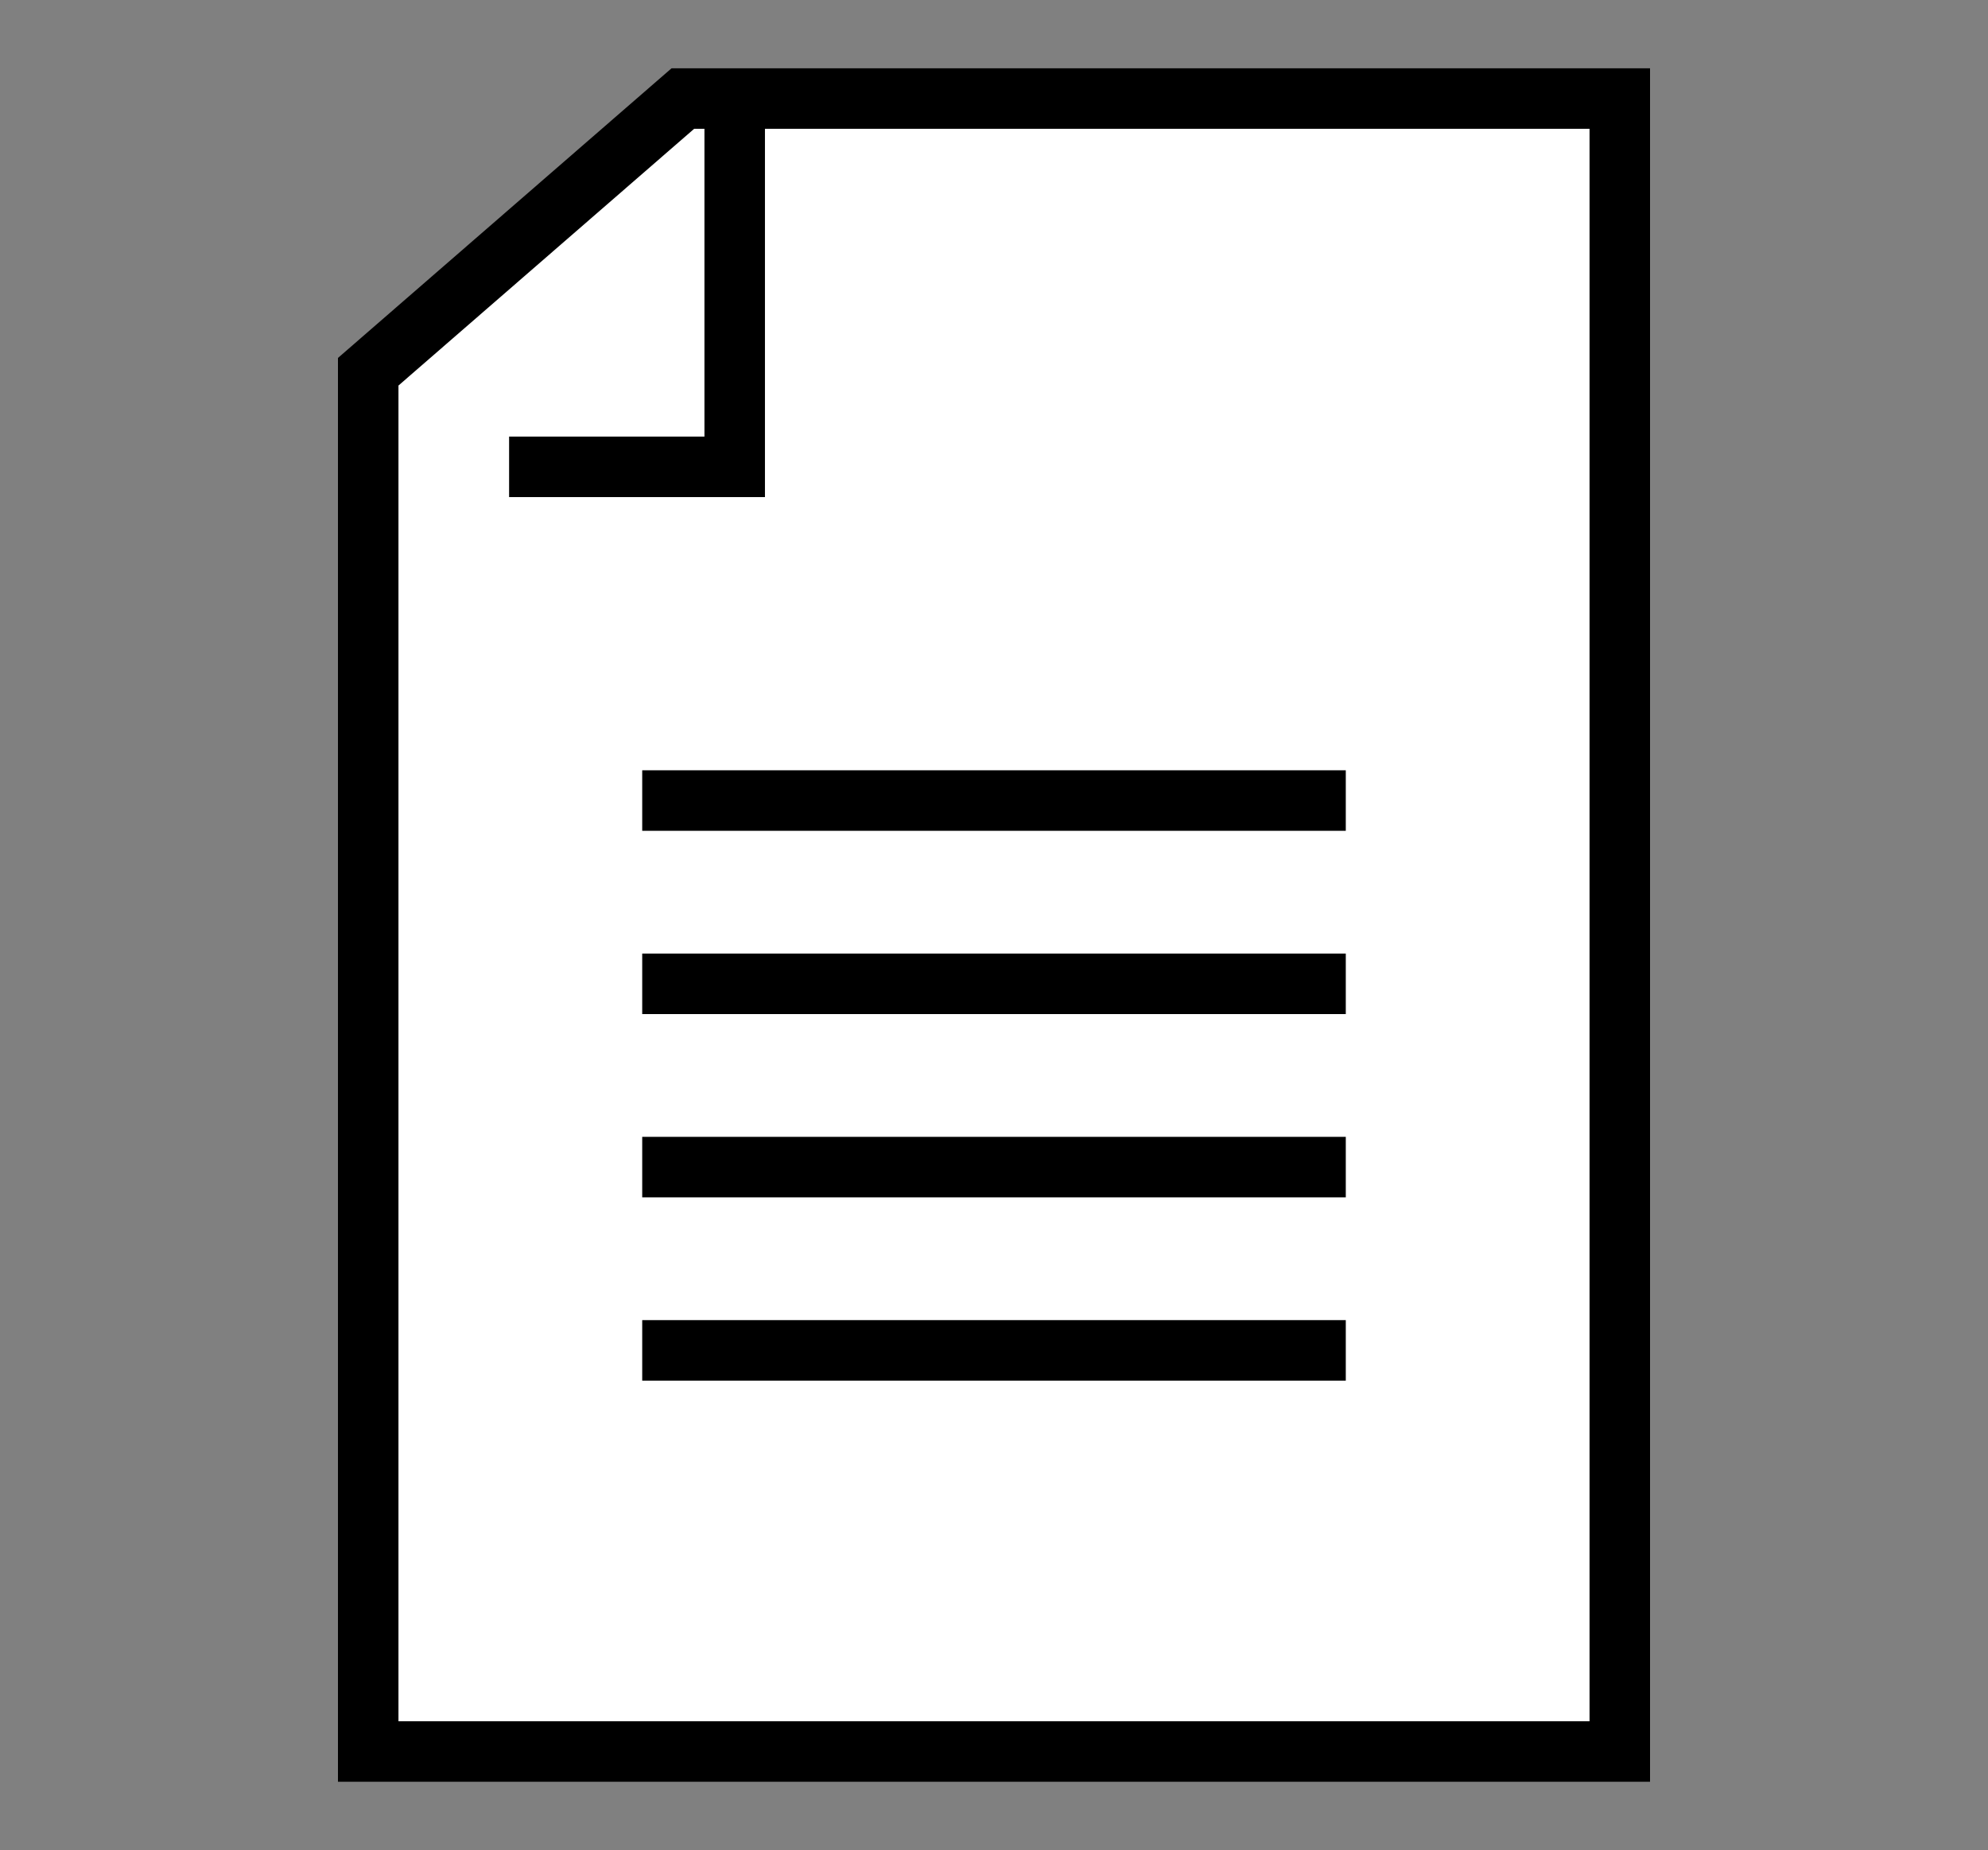
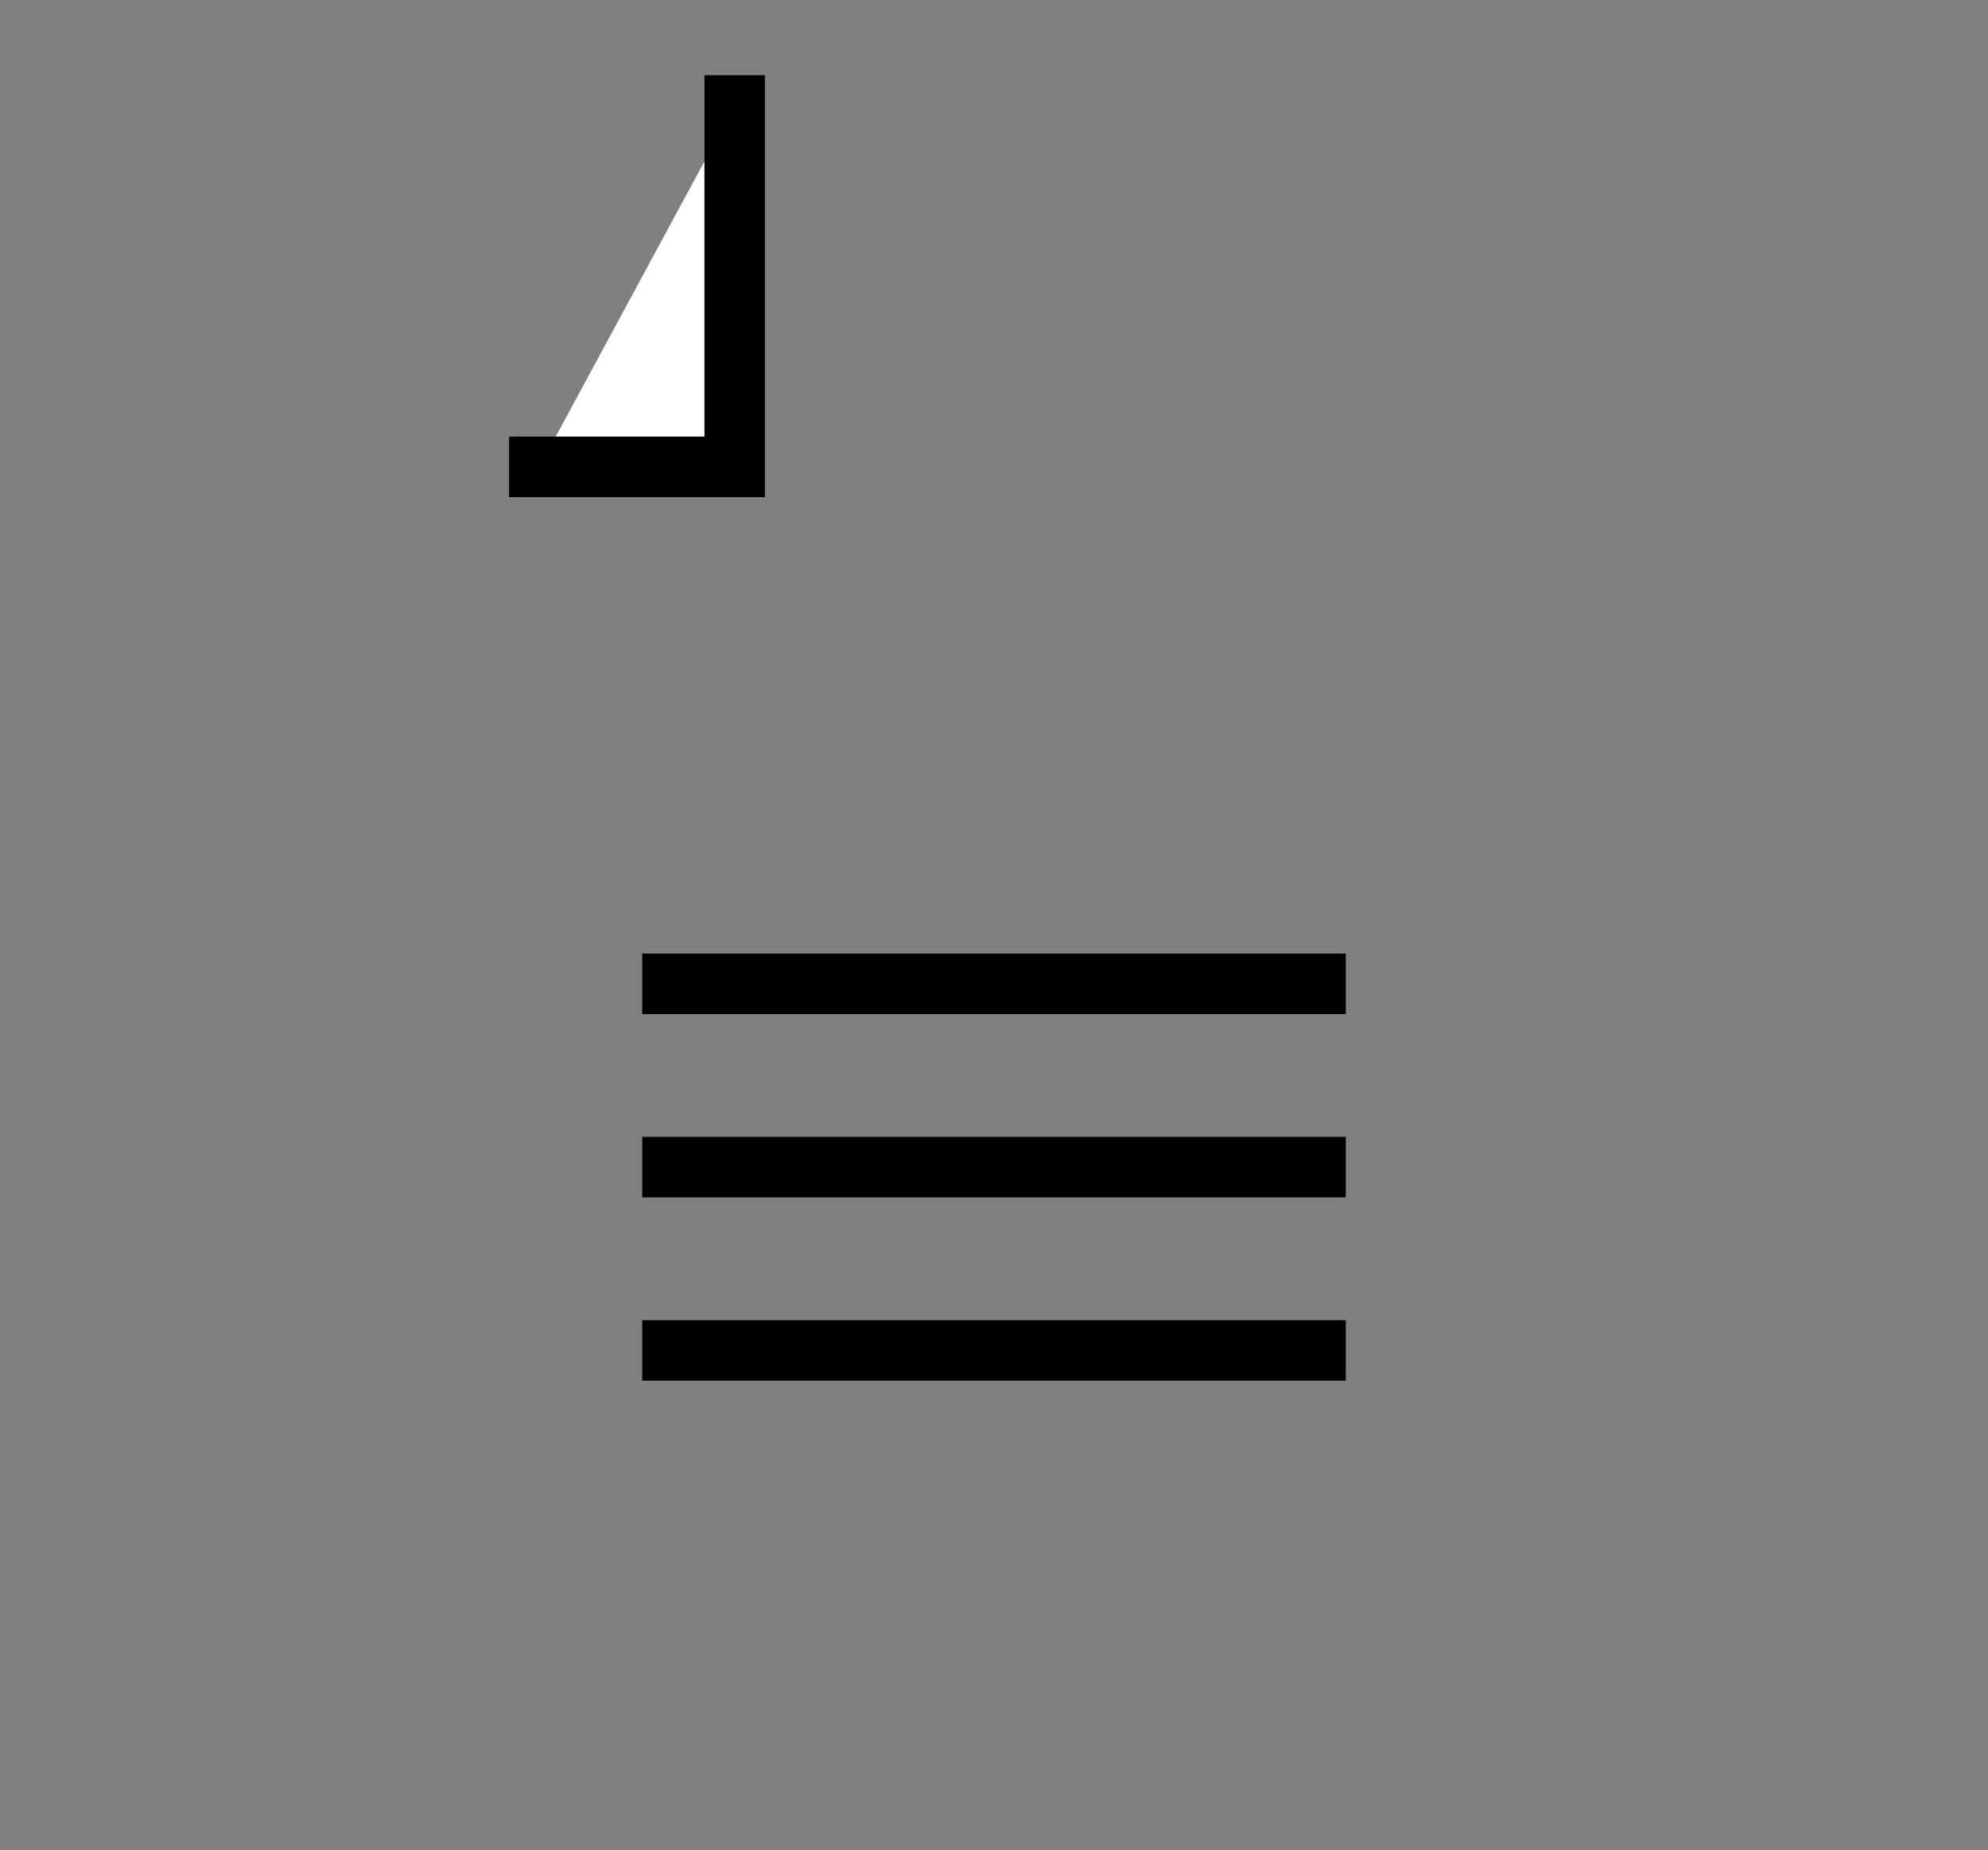
<svg xmlns="http://www.w3.org/2000/svg" id="Layer_2" version="1.1" viewBox="0 0 115 107">
  <rect x="0" y="0" width="115" height="107" fill="#808080" stroke="none" />
  <defs>
    <style>
      .st0 {
        fill: #fff;
      }

      .st0, .st1 {
        stroke: #000;
        stroke-linecap: square;
        stroke-miterlimit: 10;
        stroke-width: 3.5px;
      }

      .st1 {
        fill: none;
      }
    </style>
  </defs>
  <g id="Layer_2-2">
    <g>
      <g>
-         <polygon class="st0" points="93.7 63.6 93.7 5.7 39.5 5.7 21.3 21.5 21.3 101.3 53.2 101.3 93.7 101.3 93.7 63.6" />
        <polyline class="st0" points="42.5 6.1 42.5 27 31.2 27" />
      </g>
      <g>
        <line class="st1" x1="38.9" y1="56.9" x2="76.1" y2="56.9" />
-         <line class="st1" x1="38.9" y1="46.3" x2="76.1" y2="46.3" />
        <line class="st1" x1="38.9" y1="78.1" x2="76.1" y2="78.1" />
        <line class="st1" x1="38.9" y1="67.5" x2="76.1" y2="67.5" />
      </g>
    </g>
  </g>
</svg>